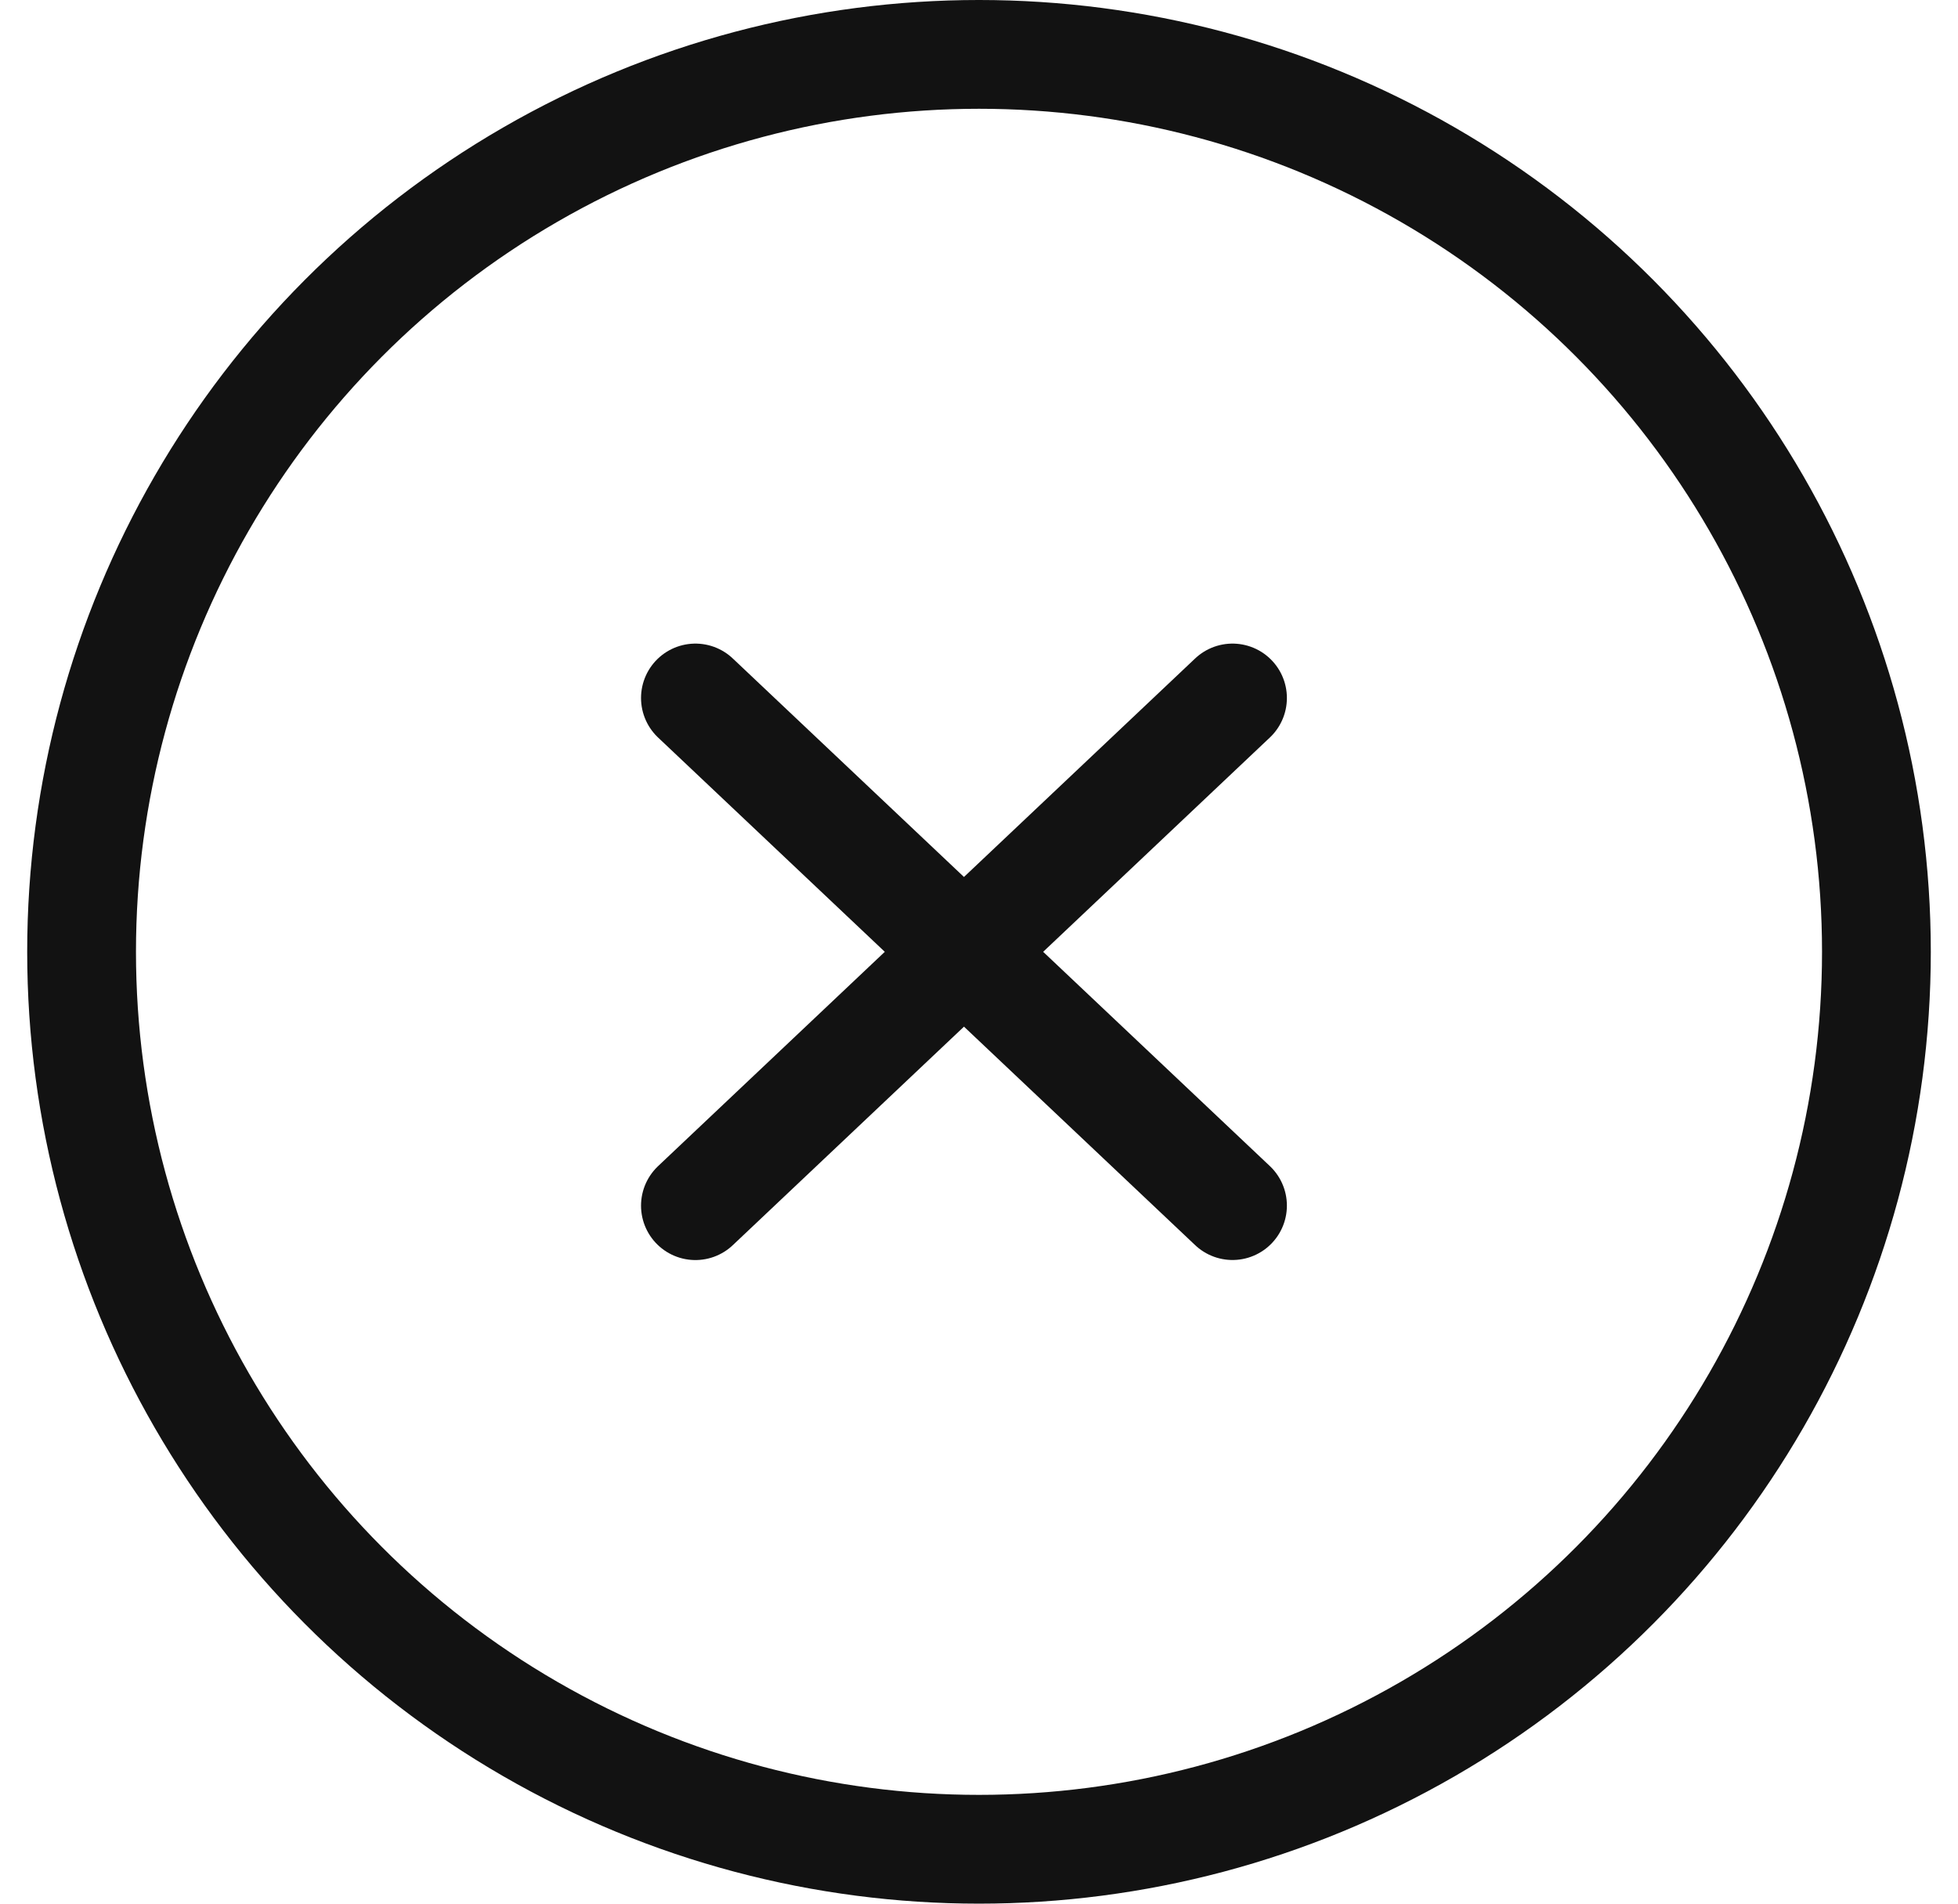
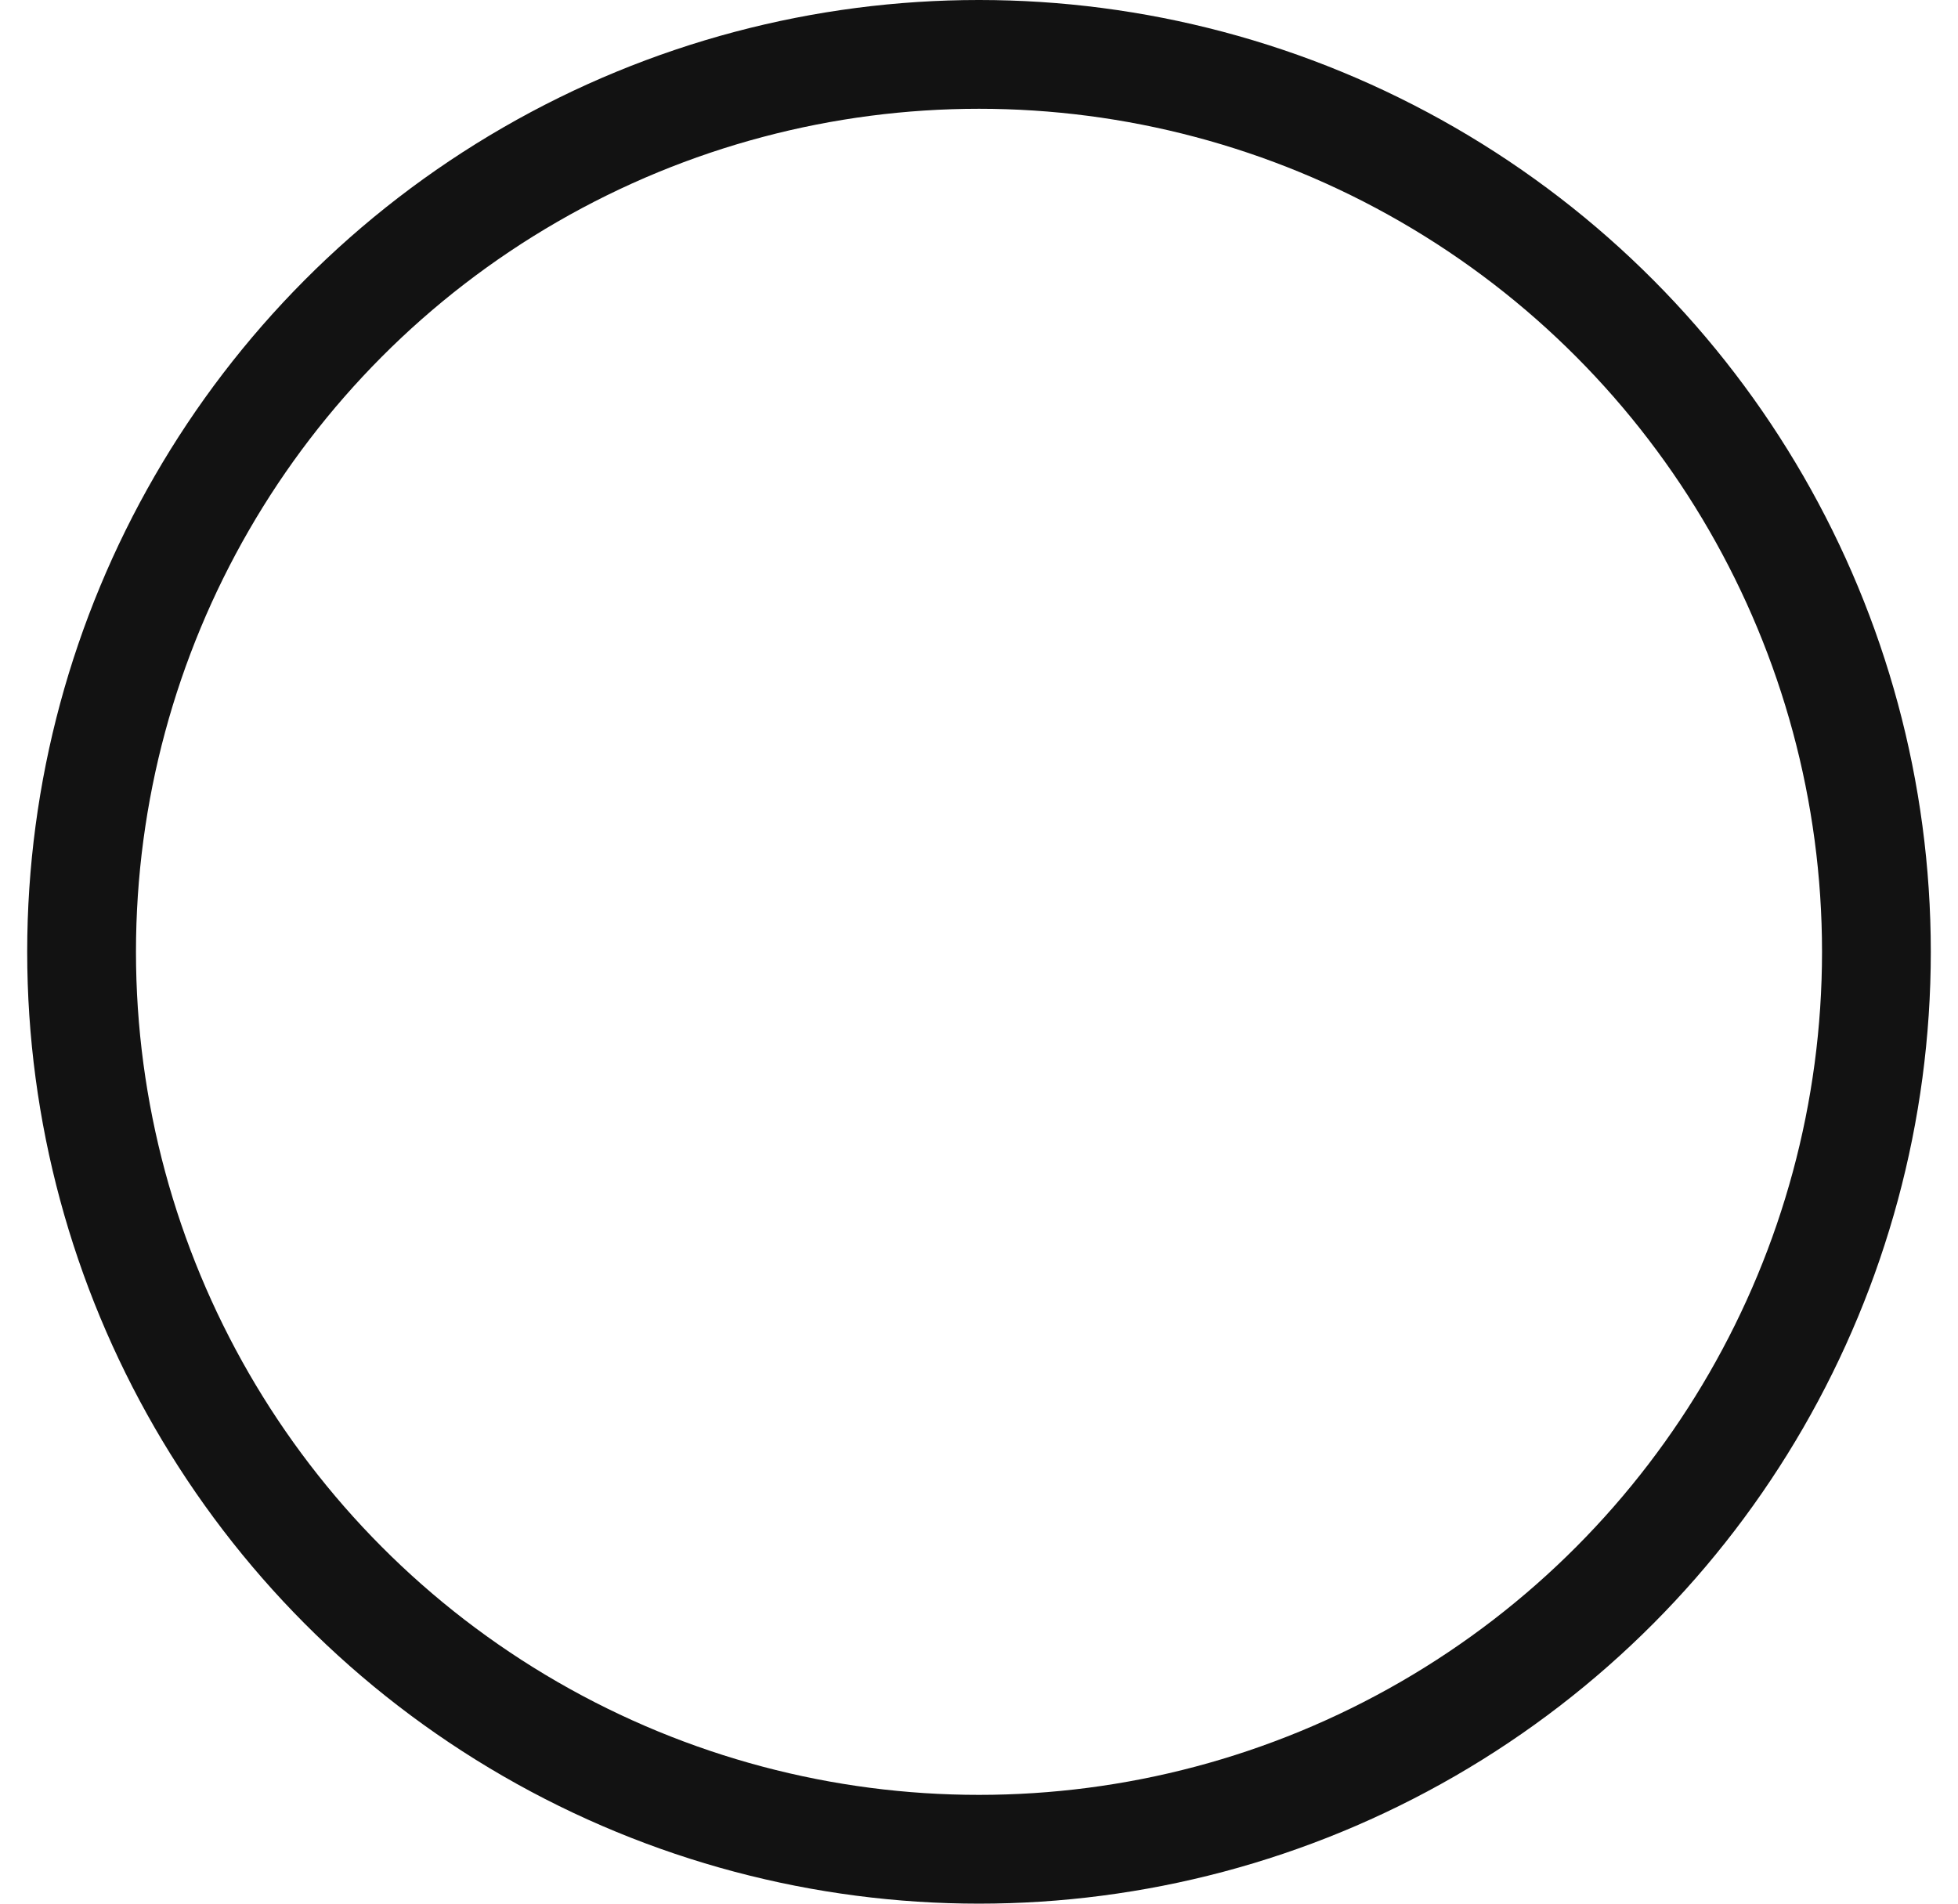
<svg xmlns="http://www.w3.org/2000/svg" width="36" height="35" viewBox="0 0 36 35" fill="none">
  <circle cx="18" cy="17.5" r="16.5" stroke="#121212" stroke-width="2" />
-   <path d="M22.661 12.833L12.786 22.167M22.661 22.166L12.786 12.833" stroke="#121212" stroke-width="2" stroke-linecap="round" stroke-linejoin="round" />
</svg>